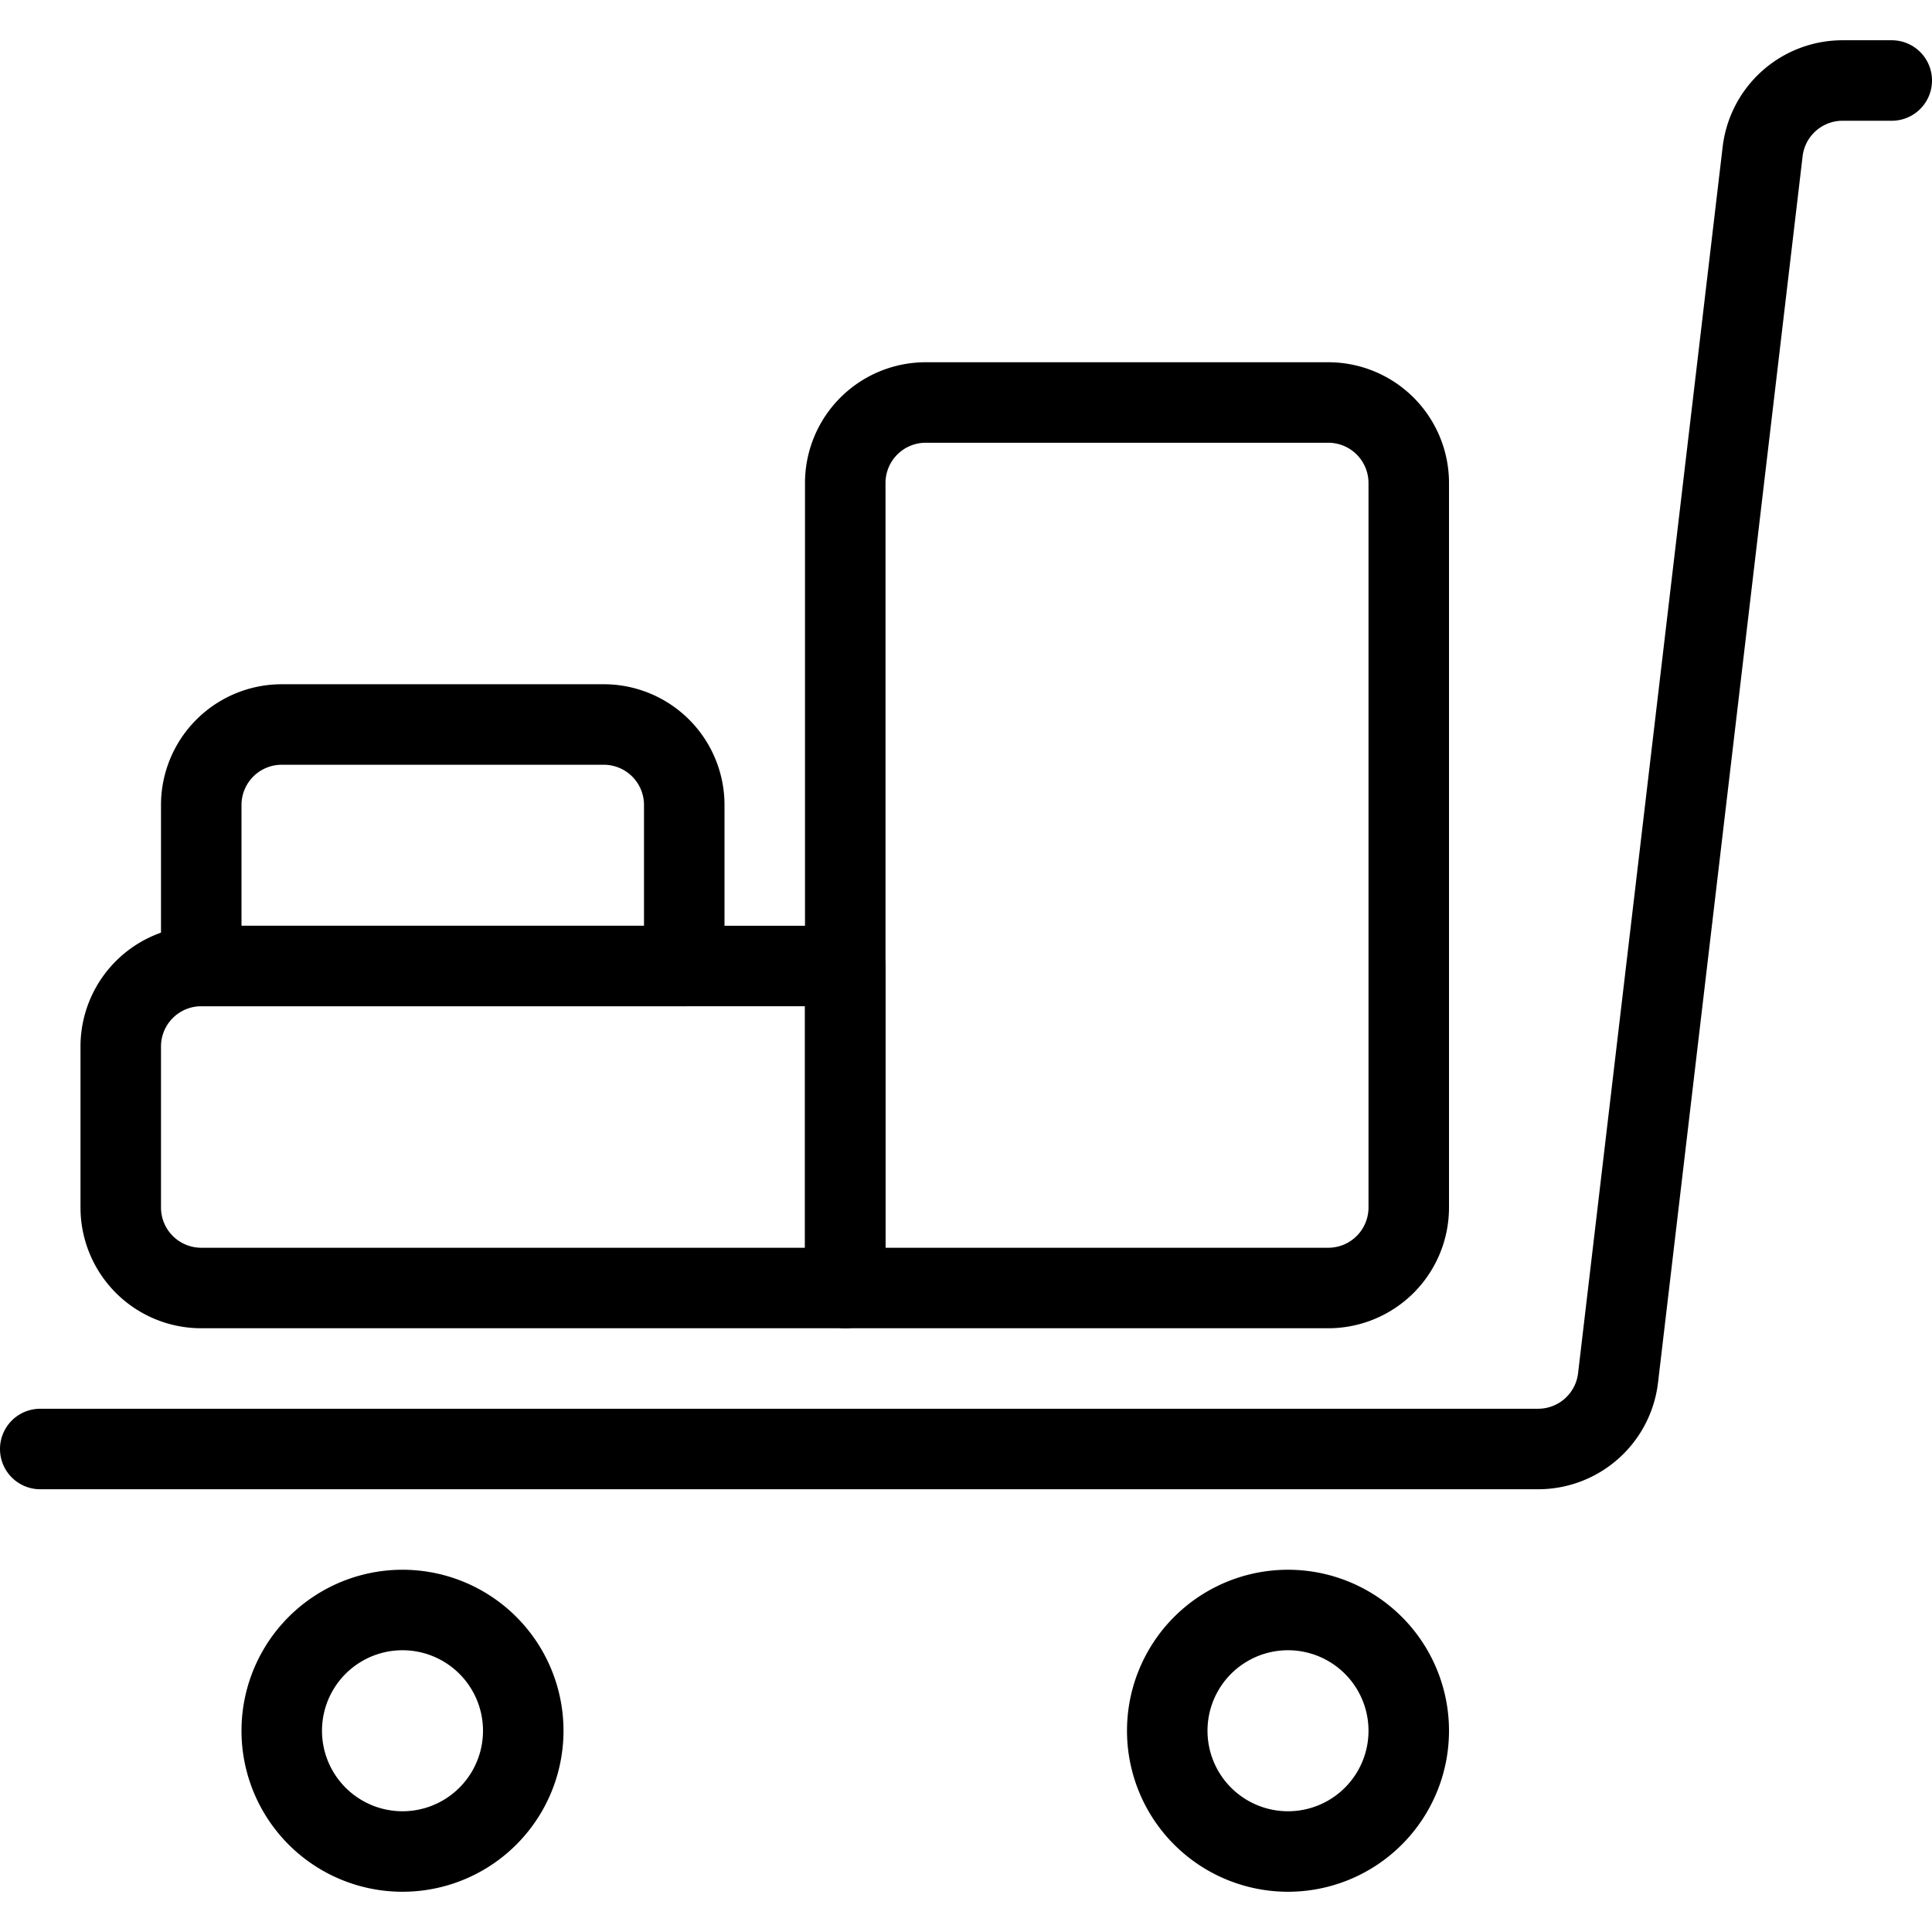
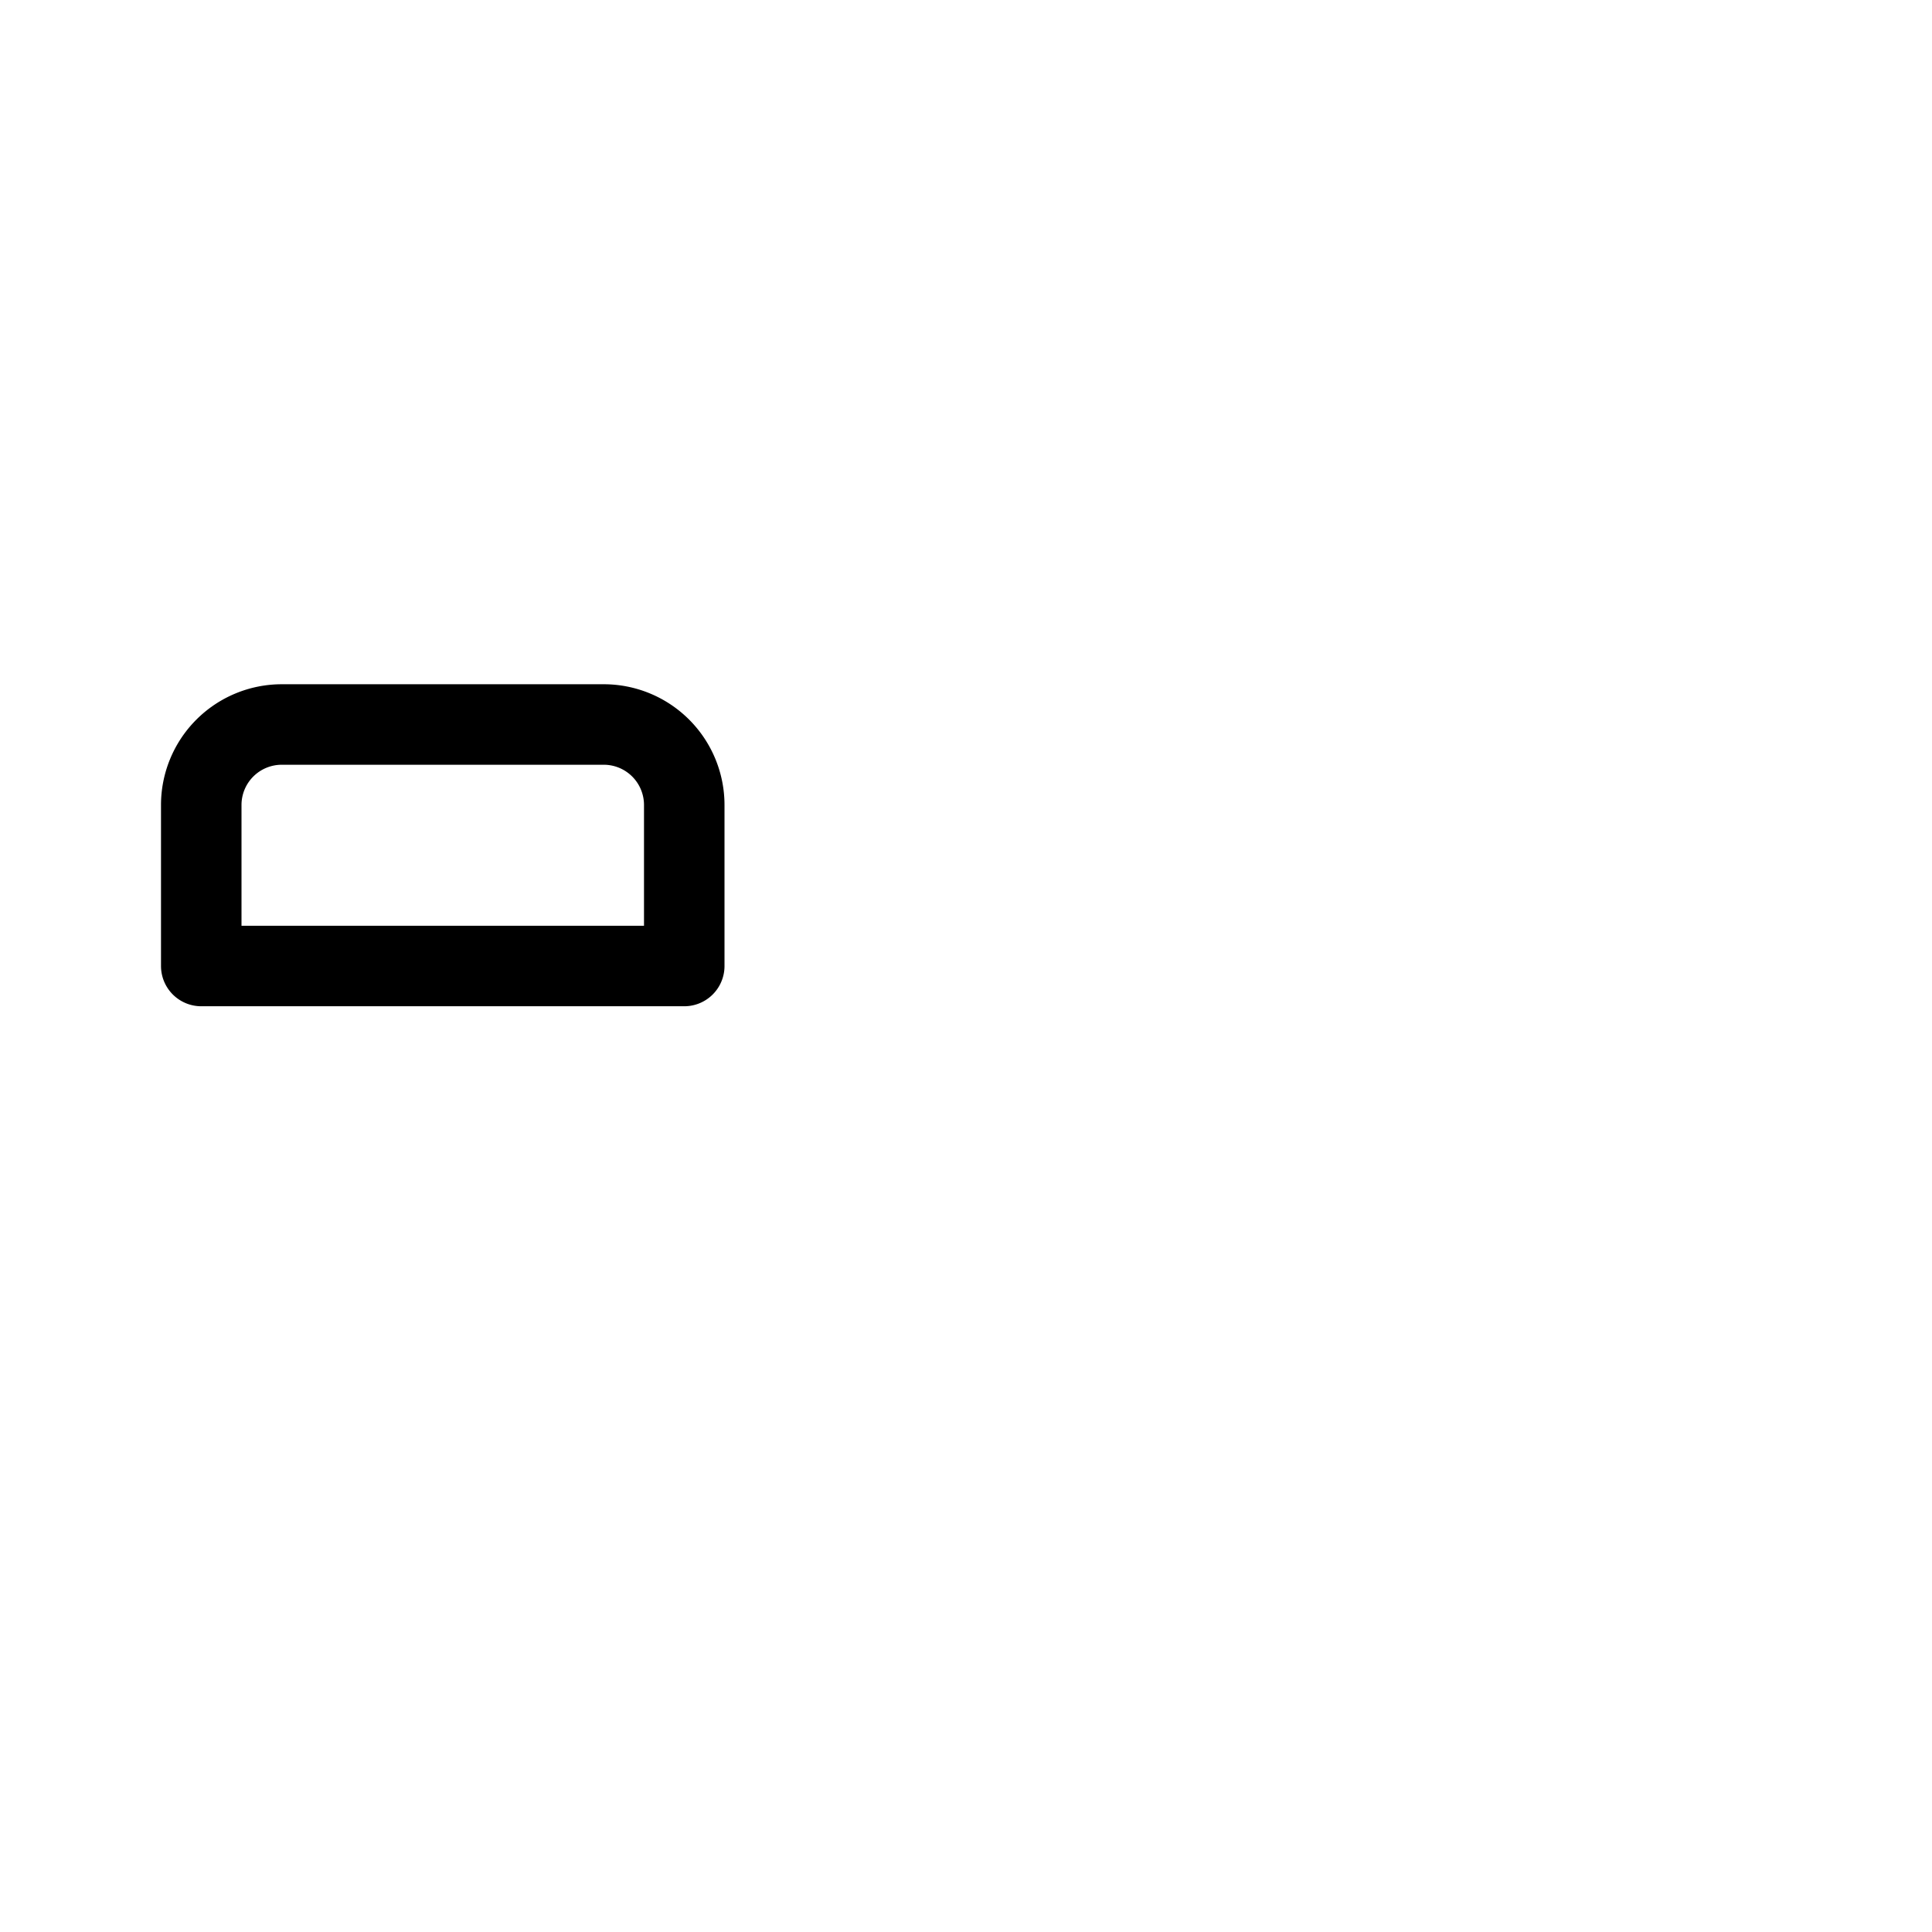
<svg xmlns="http://www.w3.org/2000/svg" viewBox="0 0 24 24">
  <g transform="matrix(1,0,0,1,0,0)">
-     <path d="M14.500 21.500 A1.500 1.500 0 1 0 17.500 21.500 A1.500 1.500 0 1 0 14.500 21.500 Z" fill="none" stroke="#000000" stroke-linecap="round" stroke-linejoin="round" />
-     <path d="M3.500 21.500 A1.500 1.500 0 1 0 6.500 21.500 A1.500 1.500 0 1 0 3.500 21.500 Z" fill="none" stroke="#000000" stroke-linecap="round" stroke-linejoin="round" />
-     <path d="M23.5,1h-.611a1,1,0,0,0-.993.883L20.1,17.117a1,1,0,0,1-.993.883H.5" fill="none" stroke="#000000" stroke-linecap="round" stroke-linejoin="round" />
-     <path d="M10.5,12h-8a1,1,0,0,0-1,1v2a1,1,0,0,0,1,1h8Z" fill="none" stroke="#000000" stroke-linecap="round" stroke-linejoin="round" />
    <path d="M8.5,10a1,1,0,0,0-1-1h-4a1,1,0,0,0-1,1v2h6Z" fill="none" stroke="#000000" stroke-linecap="round" stroke-linejoin="round" />
-     <path d="M17.5,6a1,1,0,0,0-1-1h-5a1,1,0,0,0-1,1V16h6a1,1,0,0,0,1-1Z" fill="none" stroke="#000000" stroke-linecap="round" stroke-linejoin="round" />
  </g>
</svg>